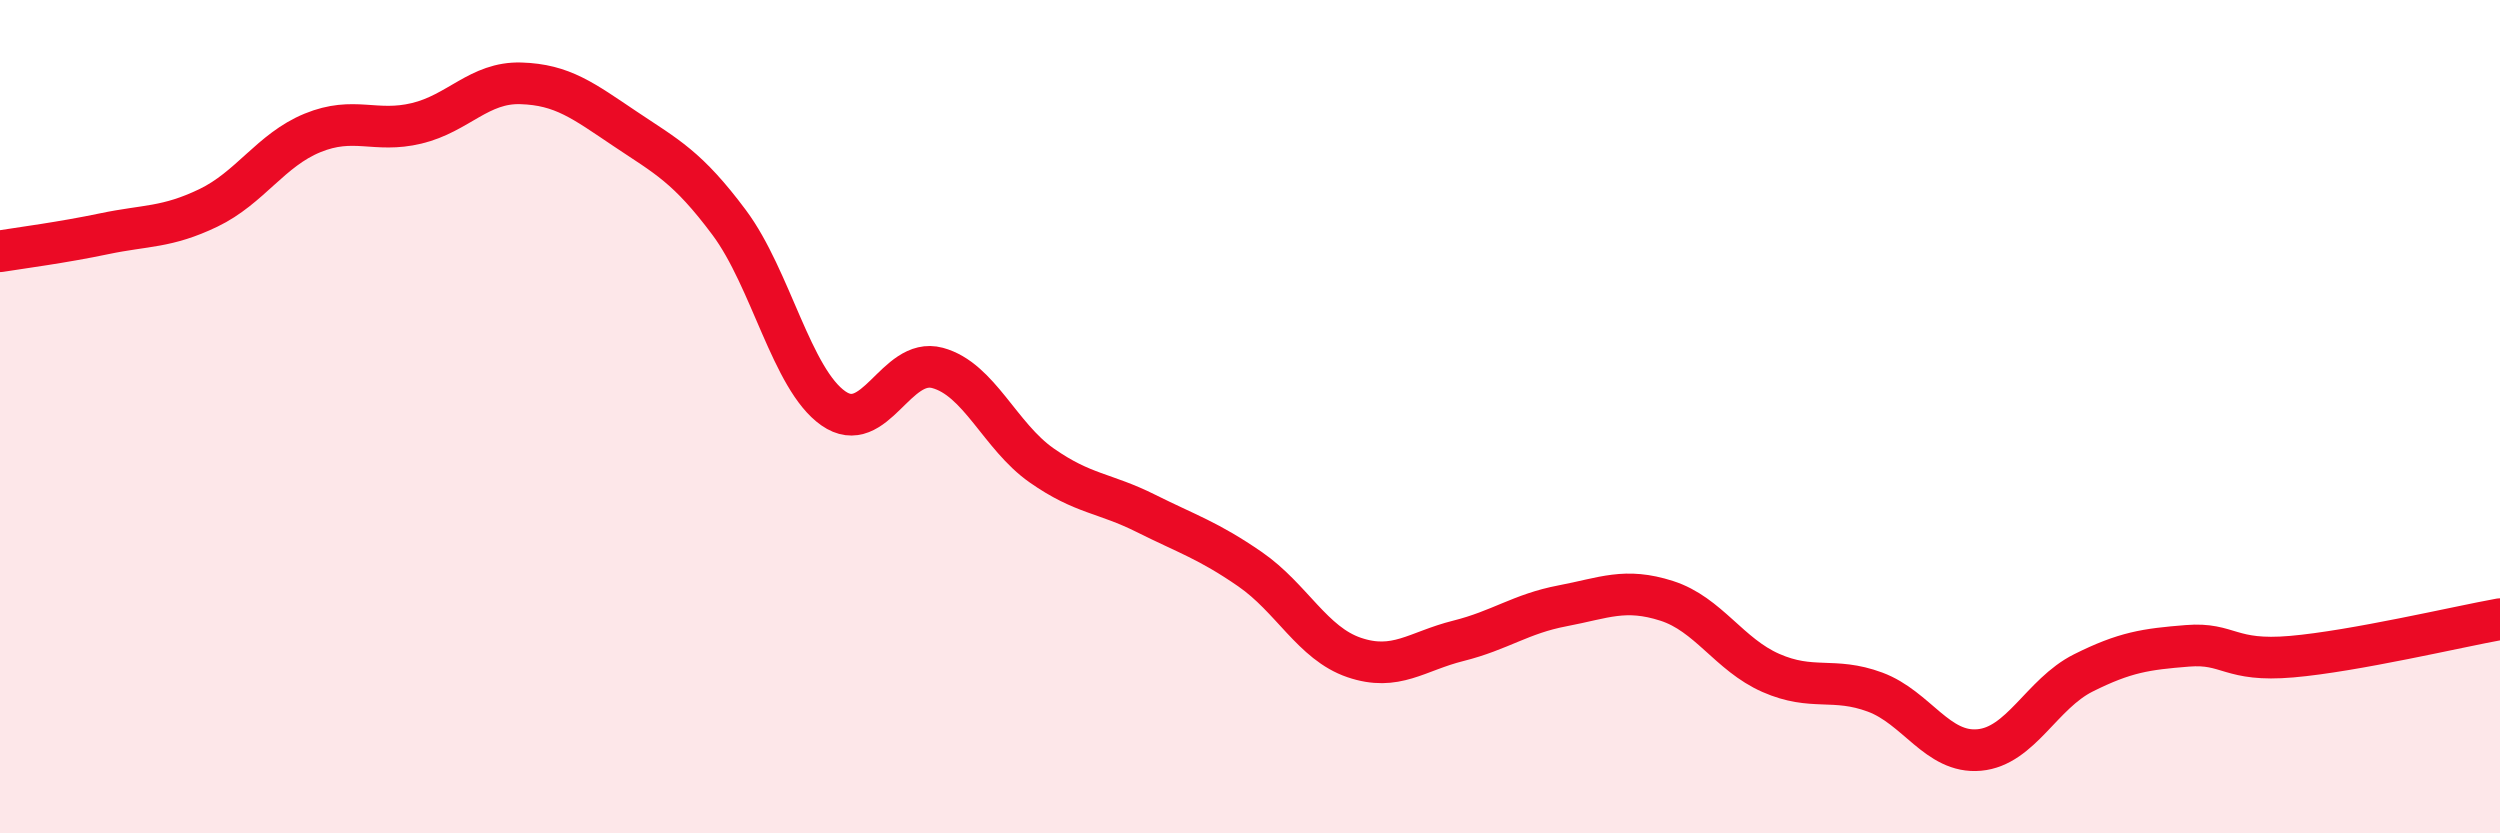
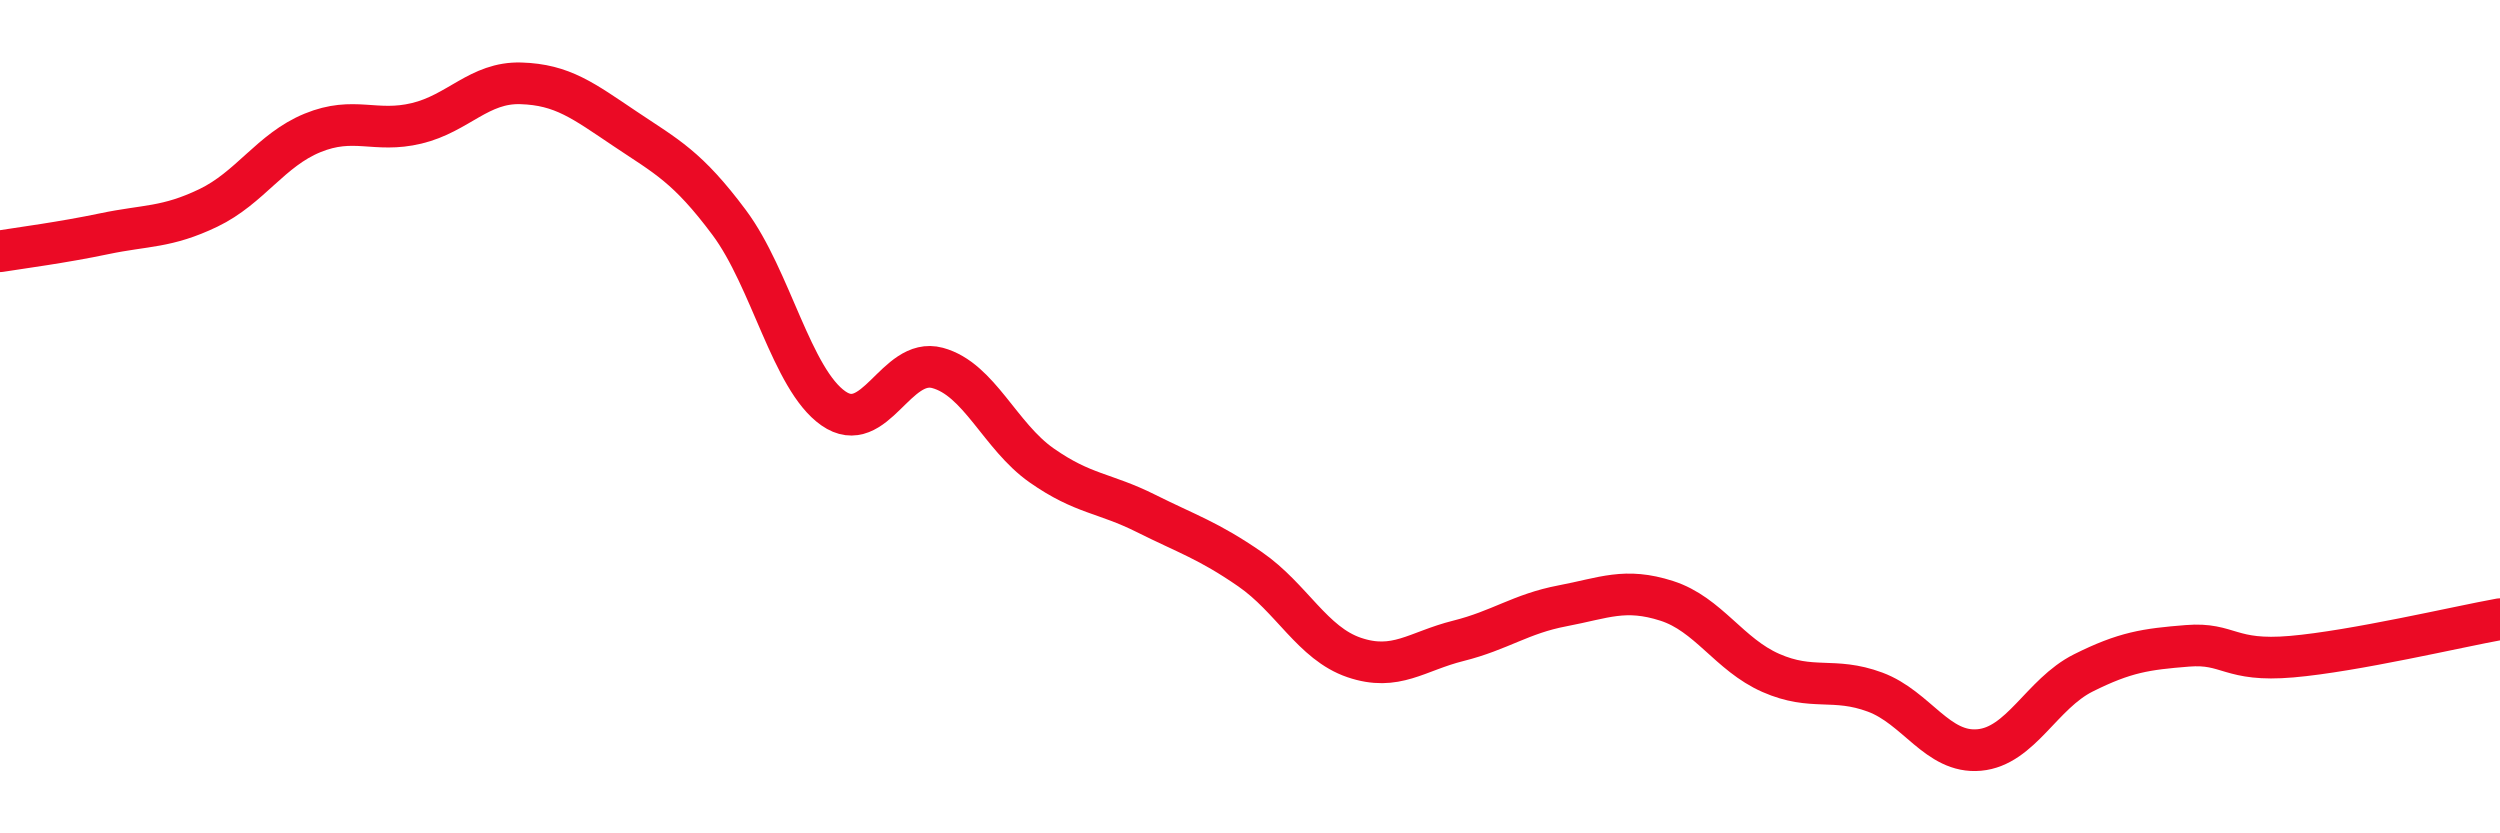
<svg xmlns="http://www.w3.org/2000/svg" width="60" height="20" viewBox="0 0 60 20">
-   <path d="M 0,6.03 C 0.5,5.95 1.5,5.82 2.5,5.61 C 3.5,5.4 4,5.47 5,4.99 C 6,4.51 6.5,3.6 7.5,3.19 C 8.5,2.78 9,3.2 10,2.96 C 11,2.72 11.5,1.97 12.5,2 C 13.5,2.03 14,2.42 15,3.09 C 16,3.76 16.5,4 17.5,5.34 C 18.5,6.68 19,9.1 20,9.8 C 21,10.5 21.5,8.56 22.5,8.83 C 23.5,9.1 24,10.47 25,11.17 C 26,11.87 26.5,11.82 27.5,12.32 C 28.5,12.82 29,12.97 30,13.66 C 31,14.35 31.5,15.44 32.5,15.78 C 33.5,16.12 34,15.63 35,15.38 C 36,15.13 36.5,14.73 37.5,14.54 C 38.5,14.35 39,14.1 40,14.42 C 41,14.74 41.5,15.71 42.5,16.15 C 43.5,16.59 44,16.24 45,16.61 C 46,16.98 46.5,18.09 47.5,18 C 48.5,17.91 49,16.65 50,16.15 C 51,15.65 51.5,15.58 52.5,15.5 C 53.5,15.42 53.5,15.89 55,15.76 C 56.5,15.63 59,15.04 60,14.86L60 20L0 20Z" fill="#EB0A25" opacity="0.1" stroke-linecap="round" stroke-linejoin="round" />
  <path d="M 0,6.03 C 0.5,5.95 1.5,5.82 2.5,5.61 C 3.5,5.4 4,5.47 5,4.99 C 6,4.51 6.5,3.6 7.5,3.19 C 8.5,2.78 9,3.2 10,2.96 C 11,2.72 11.5,1.97 12.5,2 C 13.5,2.03 14,2.42 15,3.09 C 16,3.76 16.5,4 17.5,5.34 C 18.5,6.68 19,9.1 20,9.8 C 21,10.5 21.5,8.56 22.5,8.83 C 23.5,9.1 24,10.47 25,11.17 C 26,11.87 26.5,11.82 27.5,12.32 C 28.5,12.82 29,12.97 30,13.66 C 31,14.35 31.5,15.44 32.5,15.78 C 33.5,16.12 34,15.63 35,15.38 C 36,15.13 36.5,14.73 37.5,14.54 C 38.5,14.35 39,14.1 40,14.42 C 41,14.74 41.5,15.71 42.5,16.15 C 43.5,16.59 44,16.24 45,16.61 C 46,16.98 46.5,18.09 47.5,18 C 48.5,17.91 49,16.65 50,16.15 C 51,15.65 51.5,15.58 52.5,15.5 C 53.5,15.42 53.5,15.89 55,15.76 C 56.5,15.63 59,15.04 60,14.86" stroke="#EB0A25" stroke-width="1" fill="none" stroke-linecap="round" stroke-linejoin="round" />
</svg>